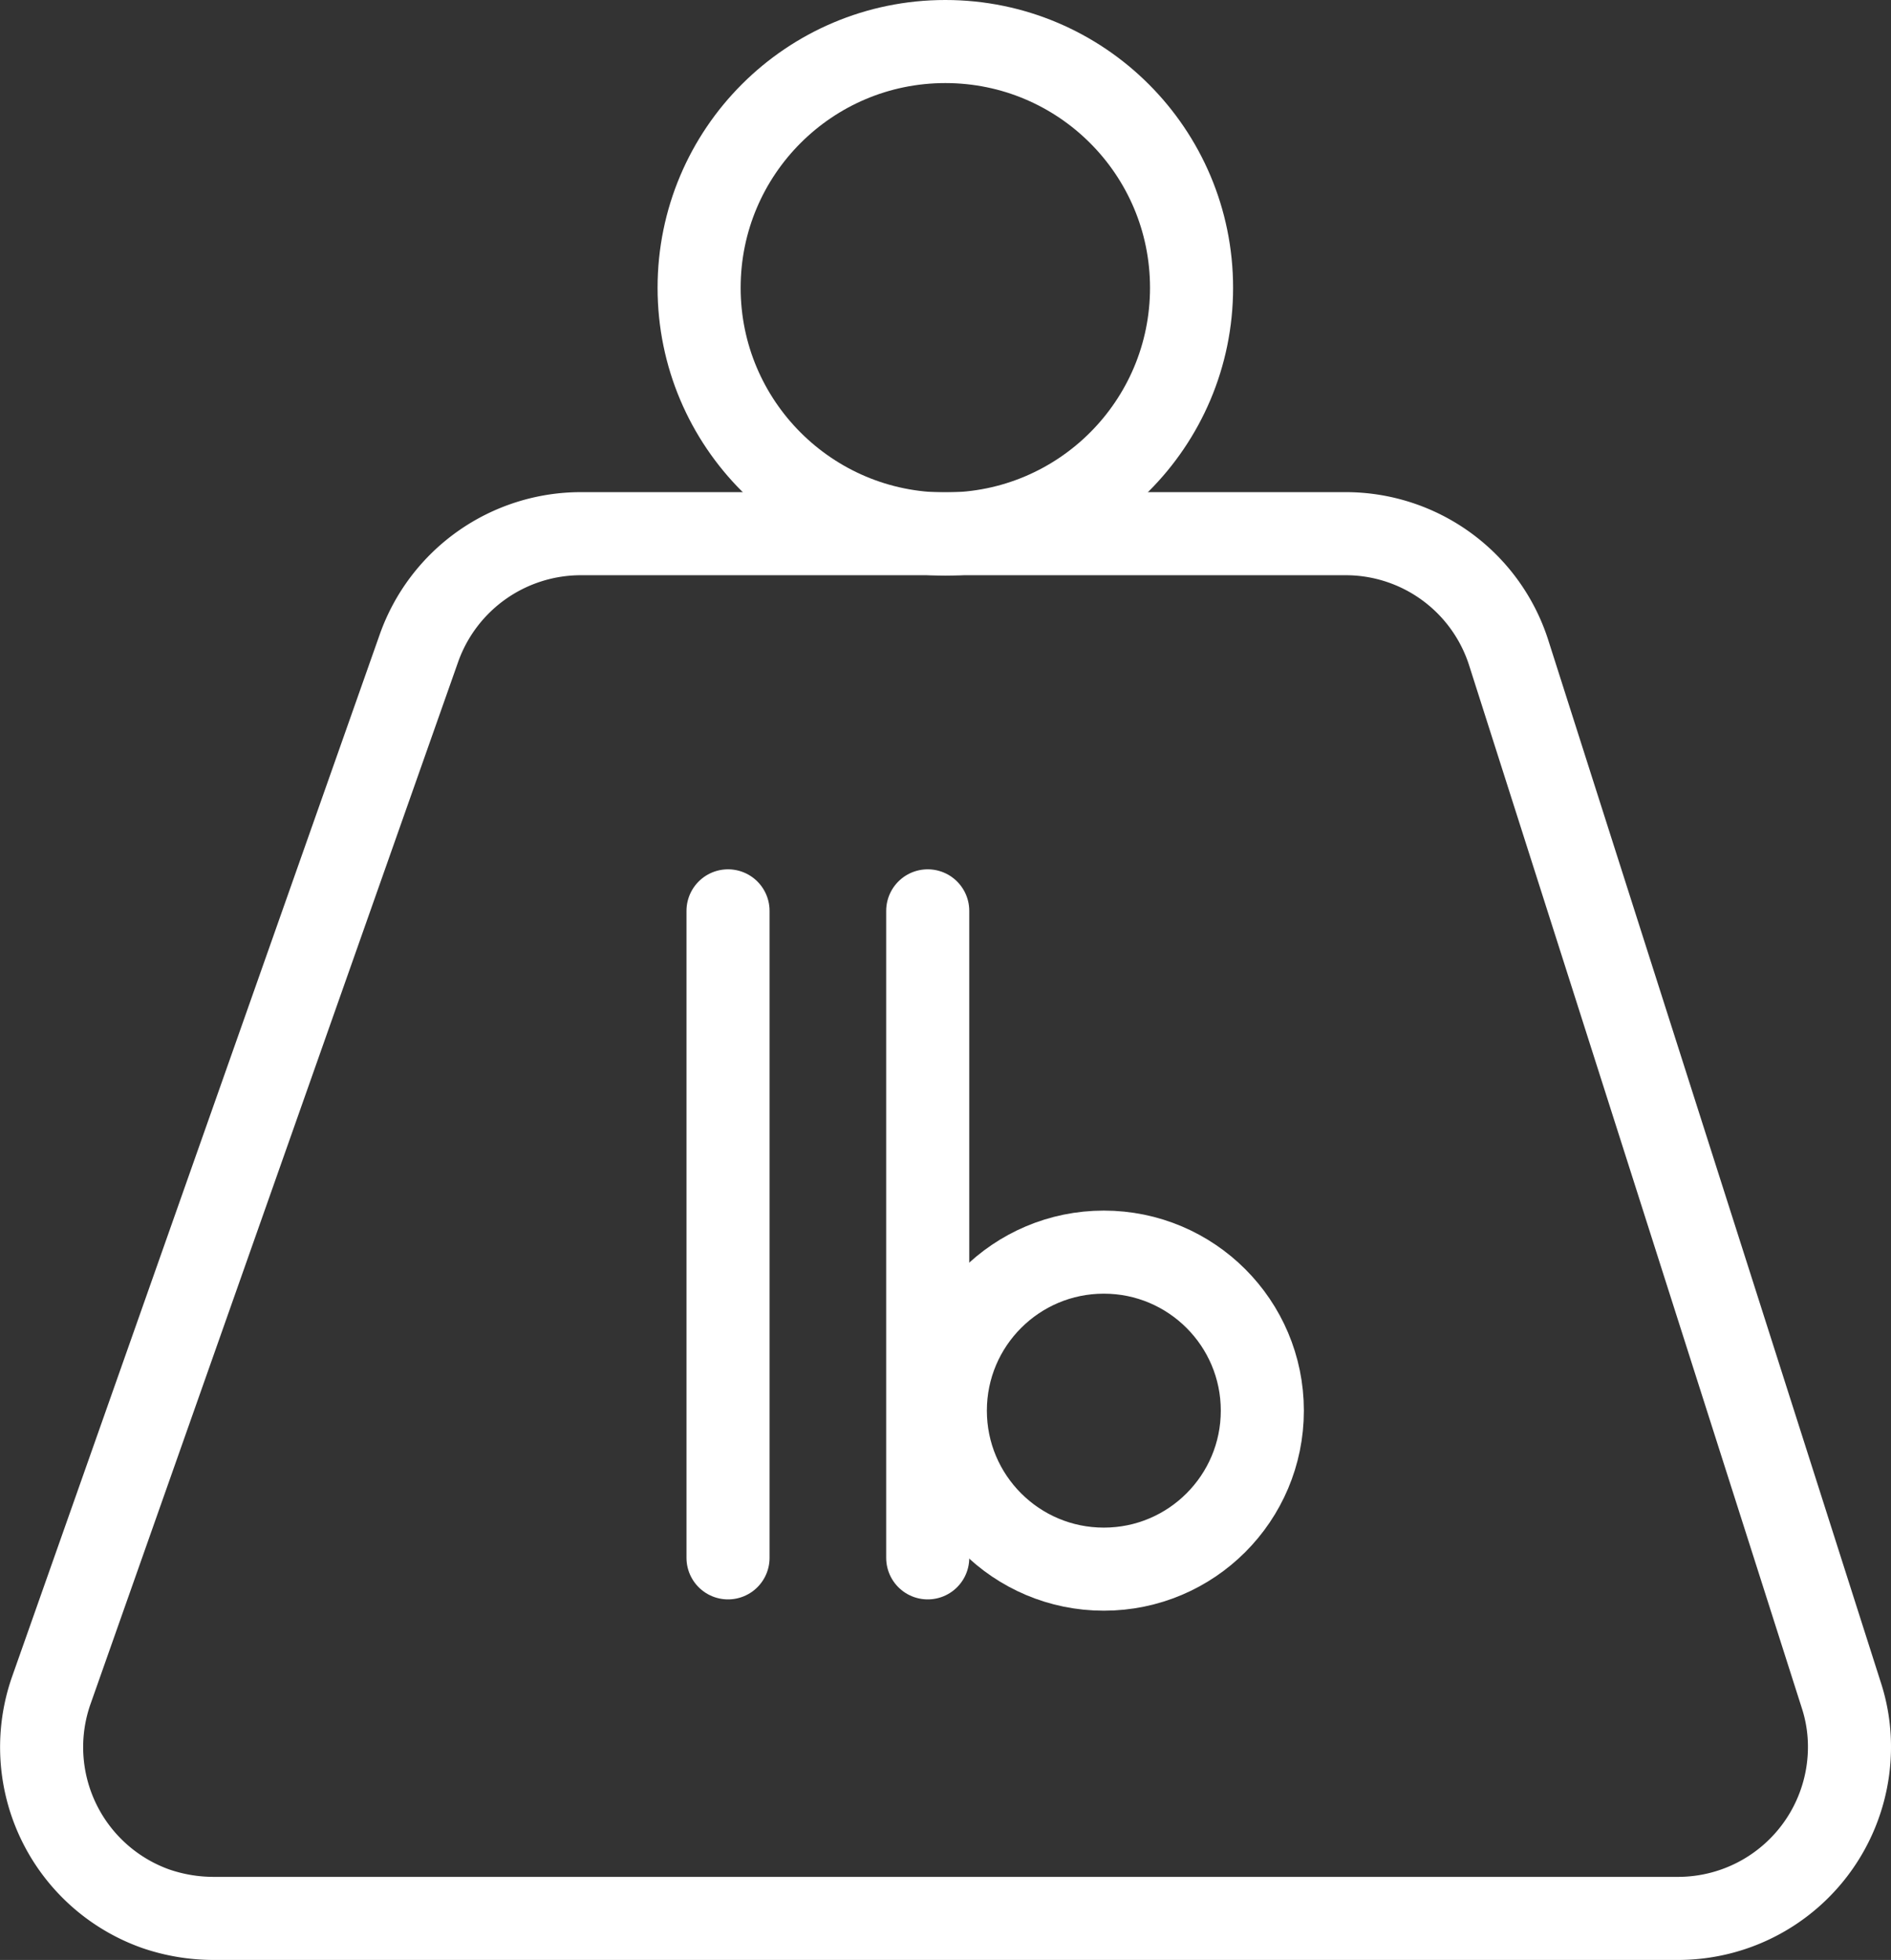
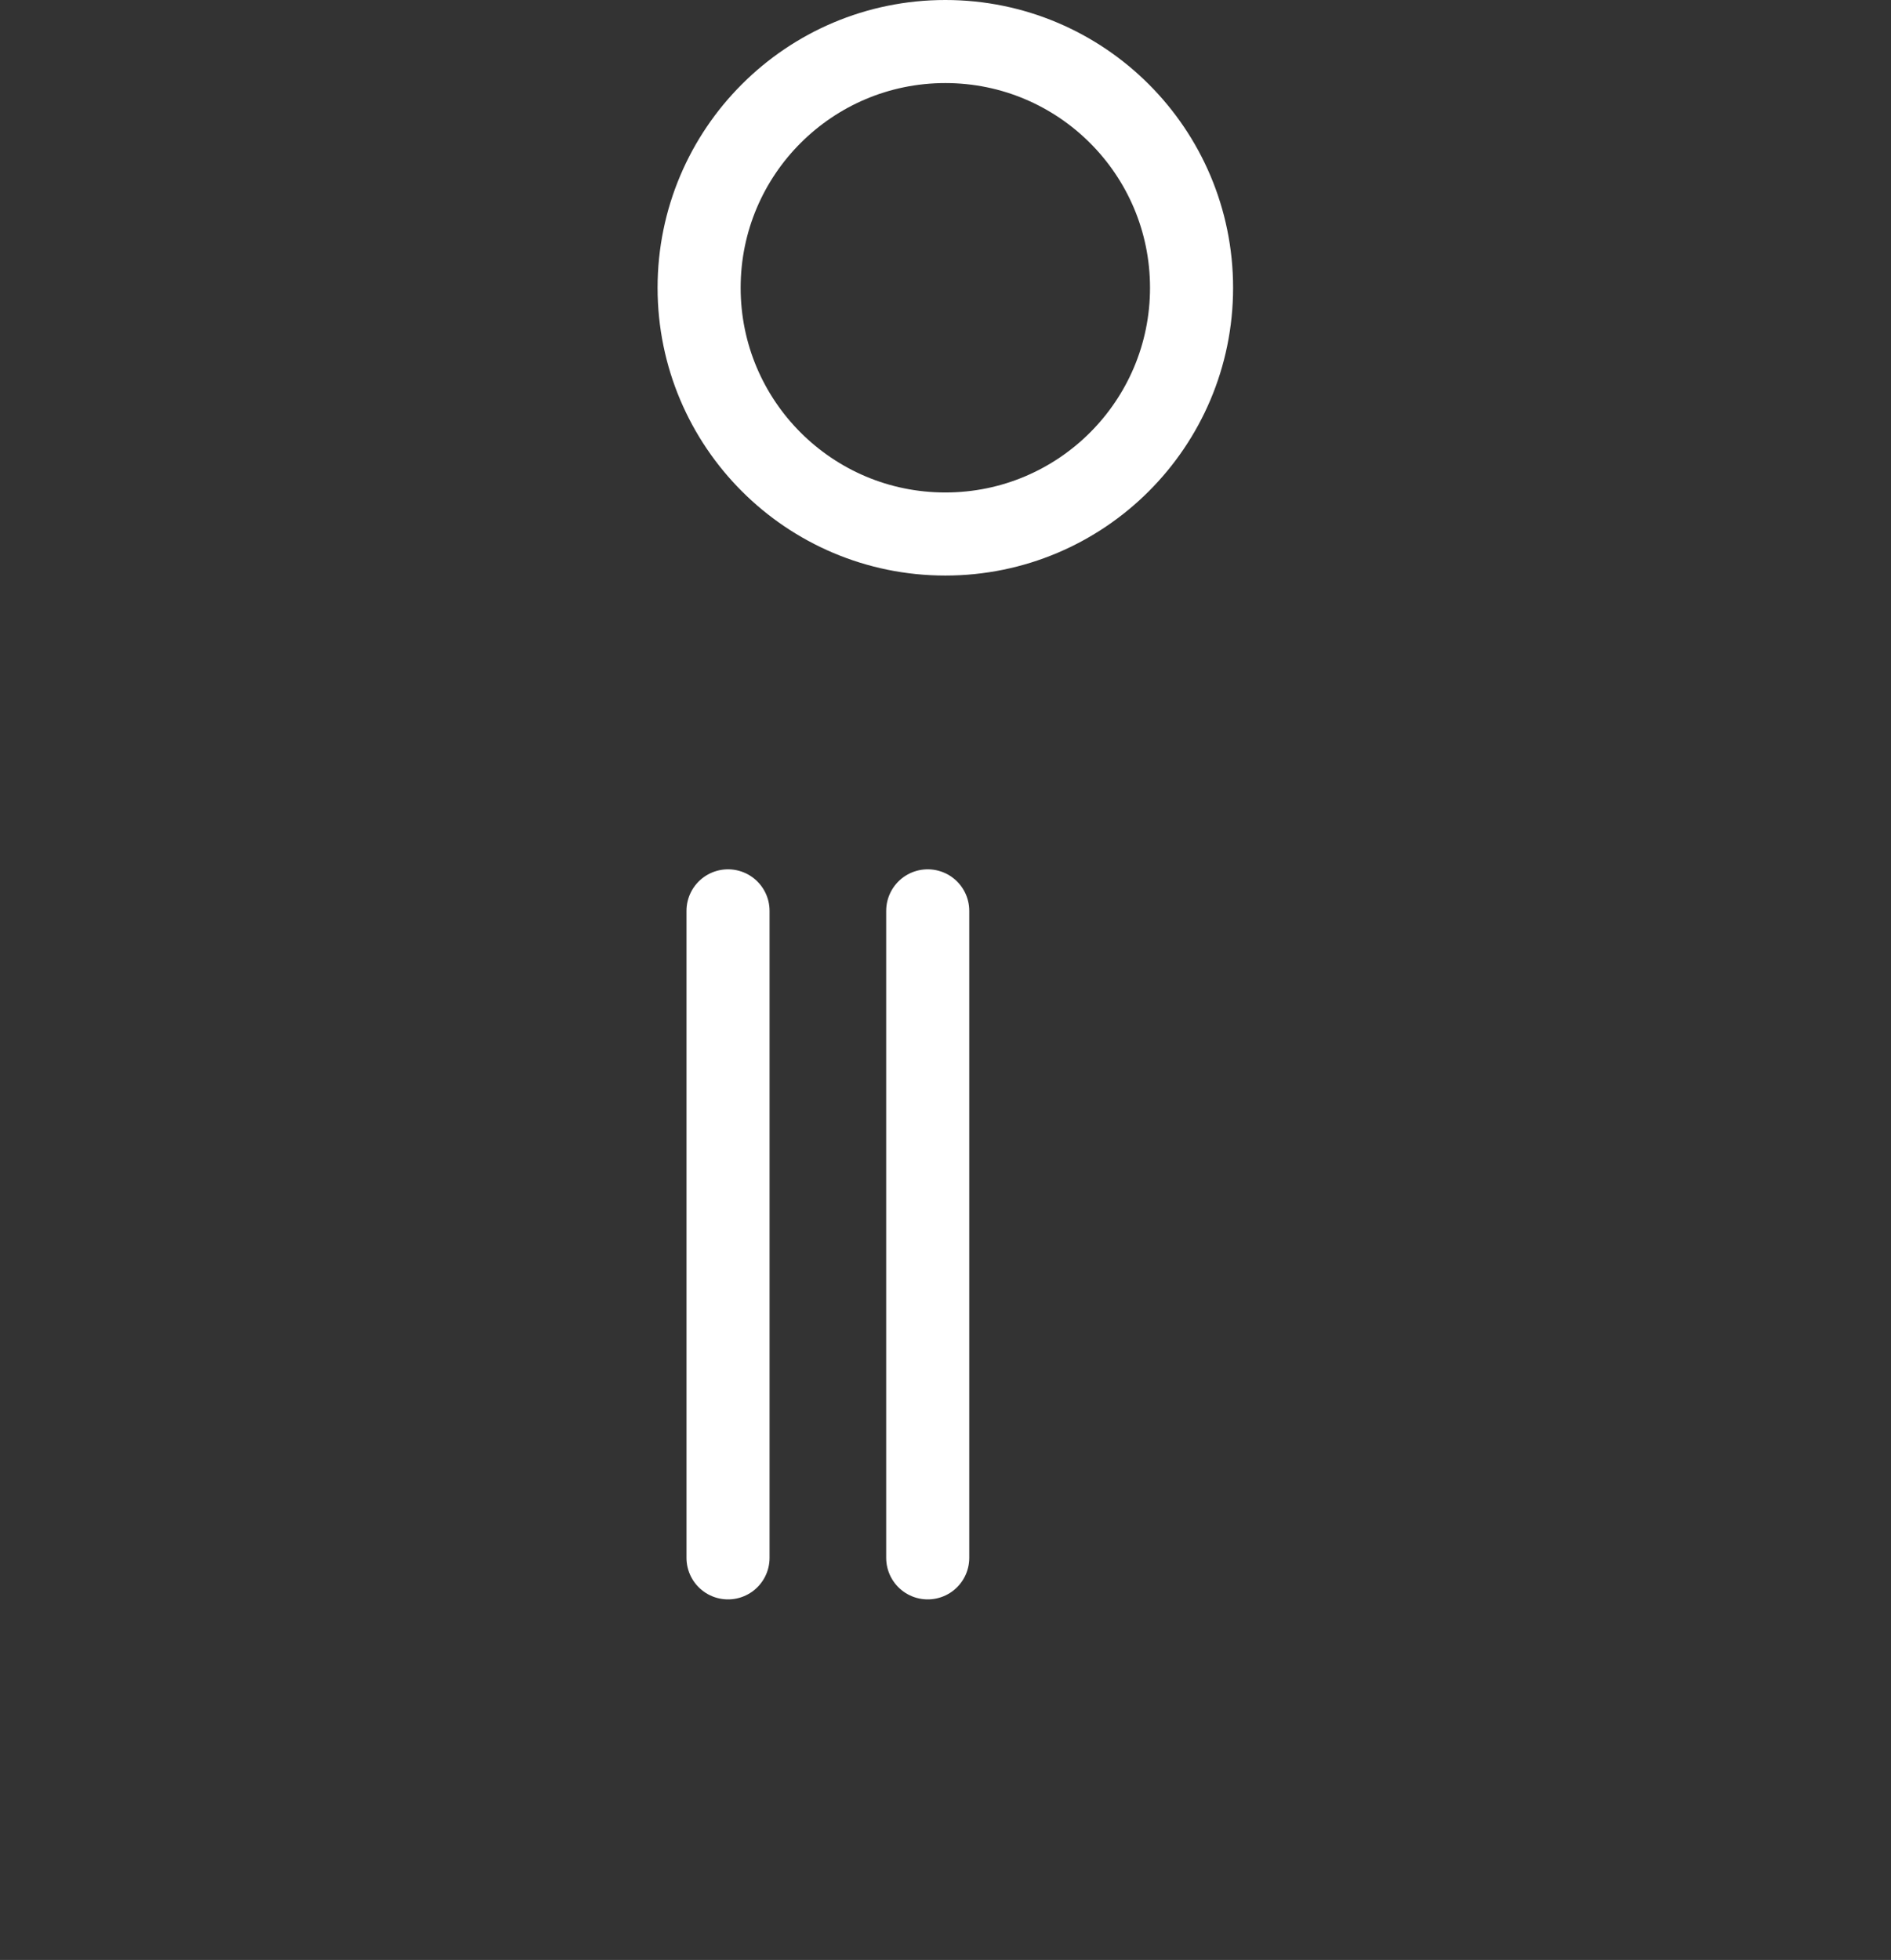
<svg xmlns="http://www.w3.org/2000/svg" viewBox="0 0 56.91 58.98">
  <rect x="0" y="0" width="56.91" height="58.98" fill="#333333" stroke="none" />
  <defs>
    <style>.cls-1{fill:none;stroke:#fff;stroke-linecap:round;stroke-linejoin:round;stroke-width:2.5px;}</style>
  </defs>
  <g id="mask">
    <g id="Group_649" data-name="Group 649">
      <g id="Group_648" data-name="Group 648">
-         <path id="Path_716" data-name="Path 716" class="cls-1" d="M40.48,16.06h-23a5.17,5.17,0,0,0-4.87,3.44L1.55,50.85a5.16,5.16,0,0,0,3.14,6.59,5.37,5.37,0,0,0,1.73.29H50.49a5.16,5.16,0,0,0,5.17-5.16A5,5,0,0,0,55.41,51l-10-31.34A5.15,5.15,0,0,0,40.48,16.06Z" />
        <circle id="Ellipse_76" data-name="Ellipse 76" class="cls-1" cx="28.45" cy="8.66" r="7.41" />
        <g id="Group_647" data-name="Group 647">
          <line id="Line_302" data-name="Line 302" class="cls-1" x1="21.91" y1="27.41" x2="21.91" y2="46.88" />
          <line id="Line_303" data-name="Line 303" class="cls-1" x1="27.92" y1="27.41" x2="27.92" y2="46.88" />
-           <circle id="Ellipse_77" data-name="Ellipse 77" class="cls-1" cx="33.22" cy="42.45" r="4.77" />
        </g>
      </g>
    </g>
  </g>
</svg>